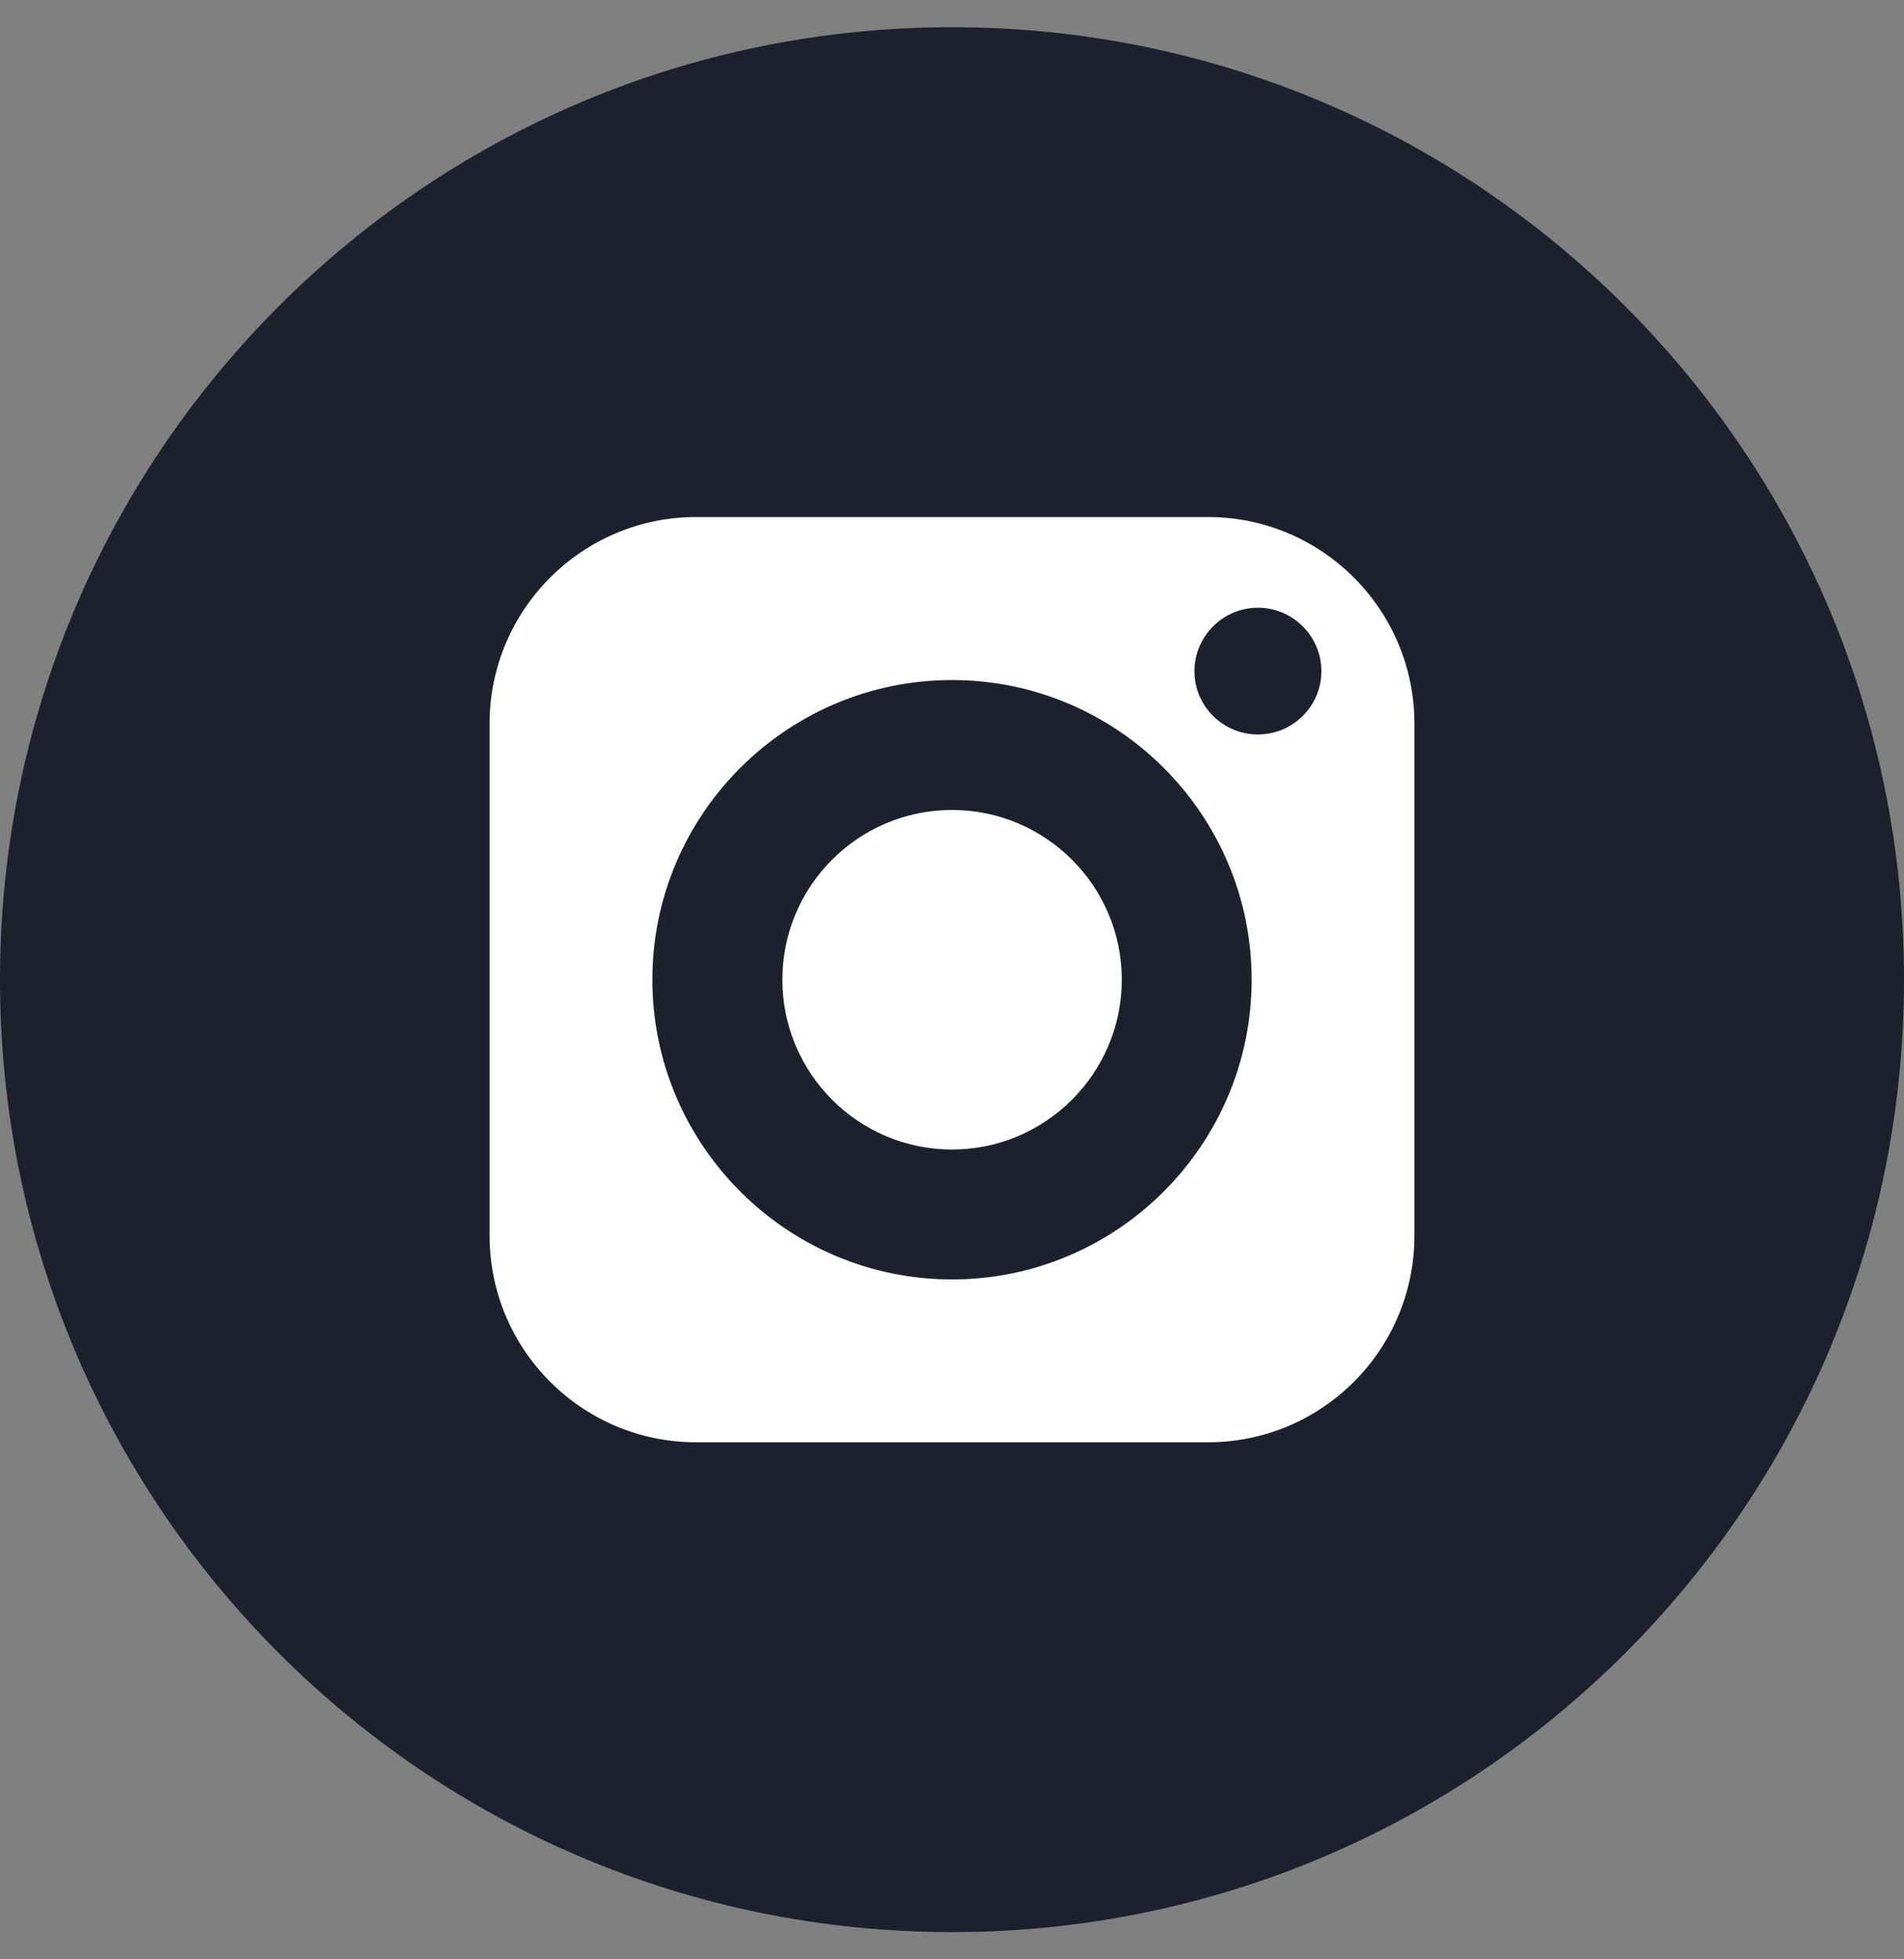
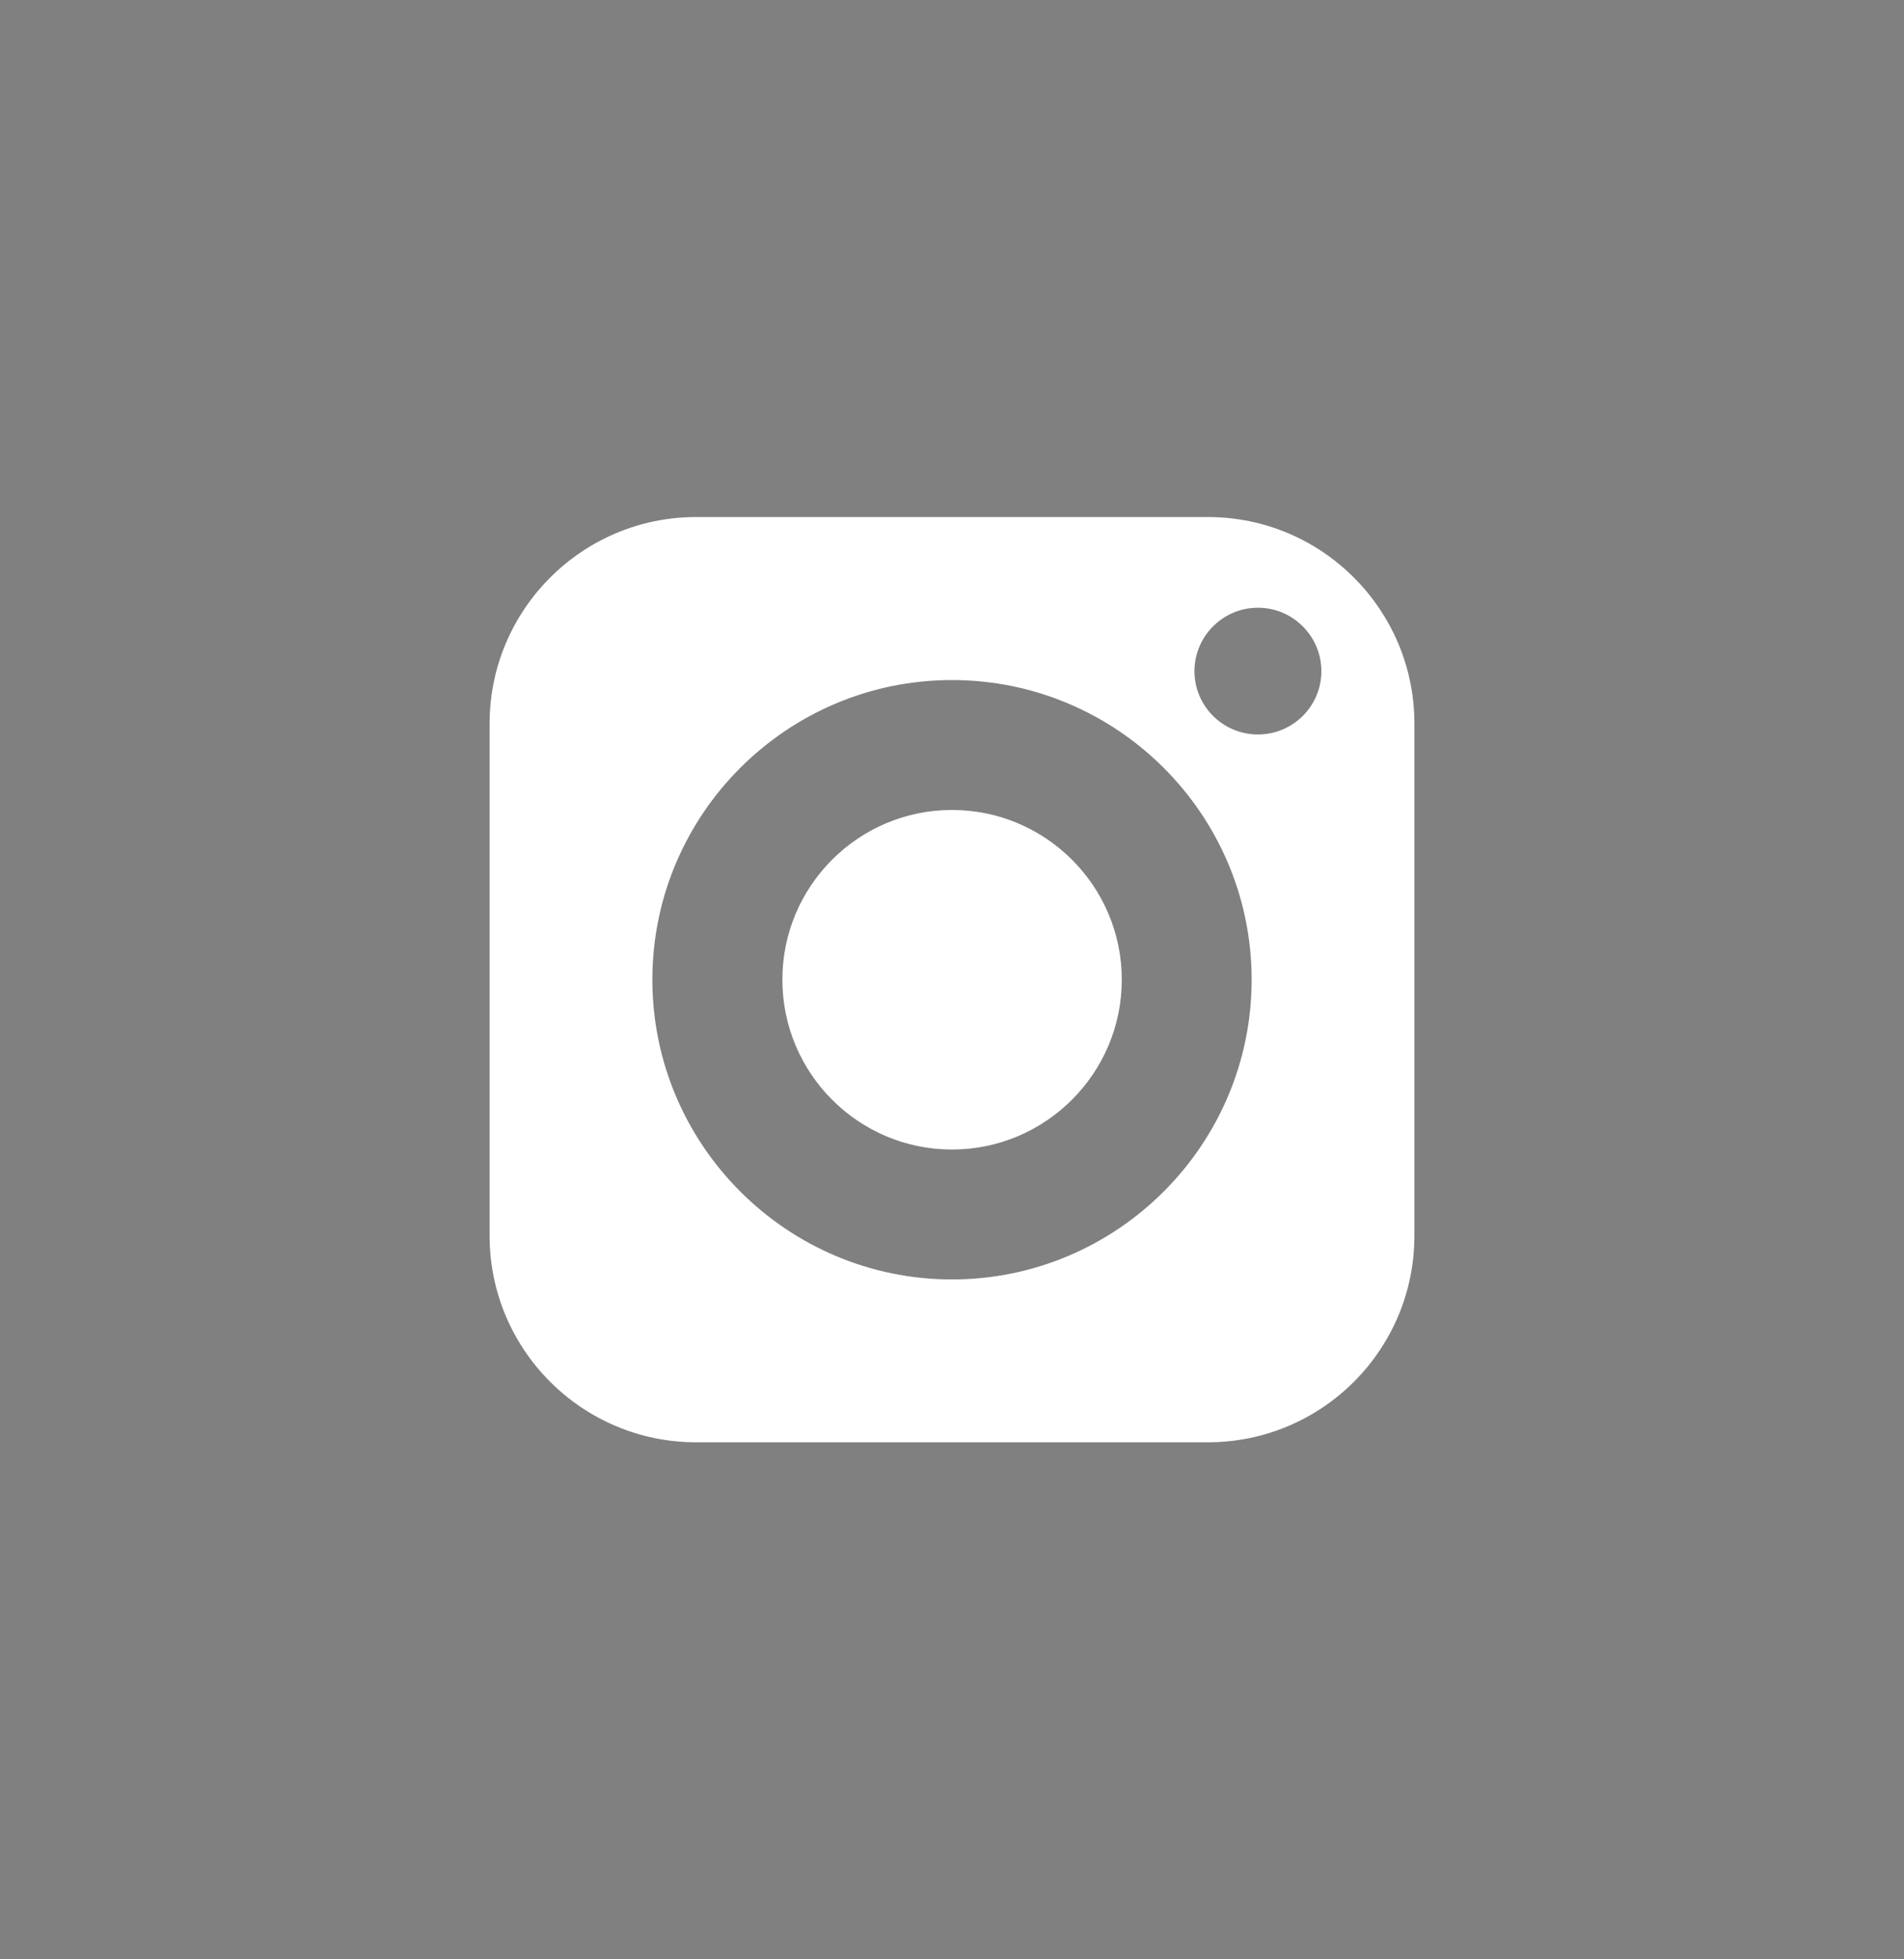
<svg xmlns="http://www.w3.org/2000/svg" width="35" height="36" viewBox="0 0 35 36" fill="none">
  <rect x="0" y="0" width="35" height="36" fill="#808080" stroke="none" />
-   <path d="M0 18C0 8.335 7.835 0.5 17.5 0.5C27.165 0.5 35 8.335 35 18C35 27.665 27.165 35.5 17.5 35.5C7.835 35.5 0 27.665 0 18Z" fill="#1D212E" />
  <path fill-rule="evenodd" clip-rule="evenodd" d="M12.794 9.5H22.206C24.3 9.5 26 11.203 26 13.294V22.706C26 24.8 24.3 26.5 22.206 26.5H12.794C10.703 26.5 9 24.8 9 22.706V13.294C9 11.203 10.703 9.5 12.794 9.5ZM11.992 18C11.992 21.036 14.464 23.508 17.5 23.508C20.536 23.508 23.008 21.036 23.008 18C23.008 14.964 20.536 12.495 17.5 12.495C14.464 12.495 11.992 14.964 11.992 18ZM21.957 12.332C21.957 12.975 22.481 13.495 23.124 13.495C23.766 13.495 24.29 12.975 24.29 12.332C24.29 11.69 23.766 11.166 23.124 11.166C22.481 11.166 21.957 11.69 21.957 12.332ZM14.382 18C14.382 16.28 15.779 14.882 17.5 14.882C19.22 14.882 20.621 16.28 20.621 18C20.621 19.721 19.22 21.121 17.5 21.121C15.779 21.121 14.382 19.721 14.382 18Z" fill="white" />
</svg>